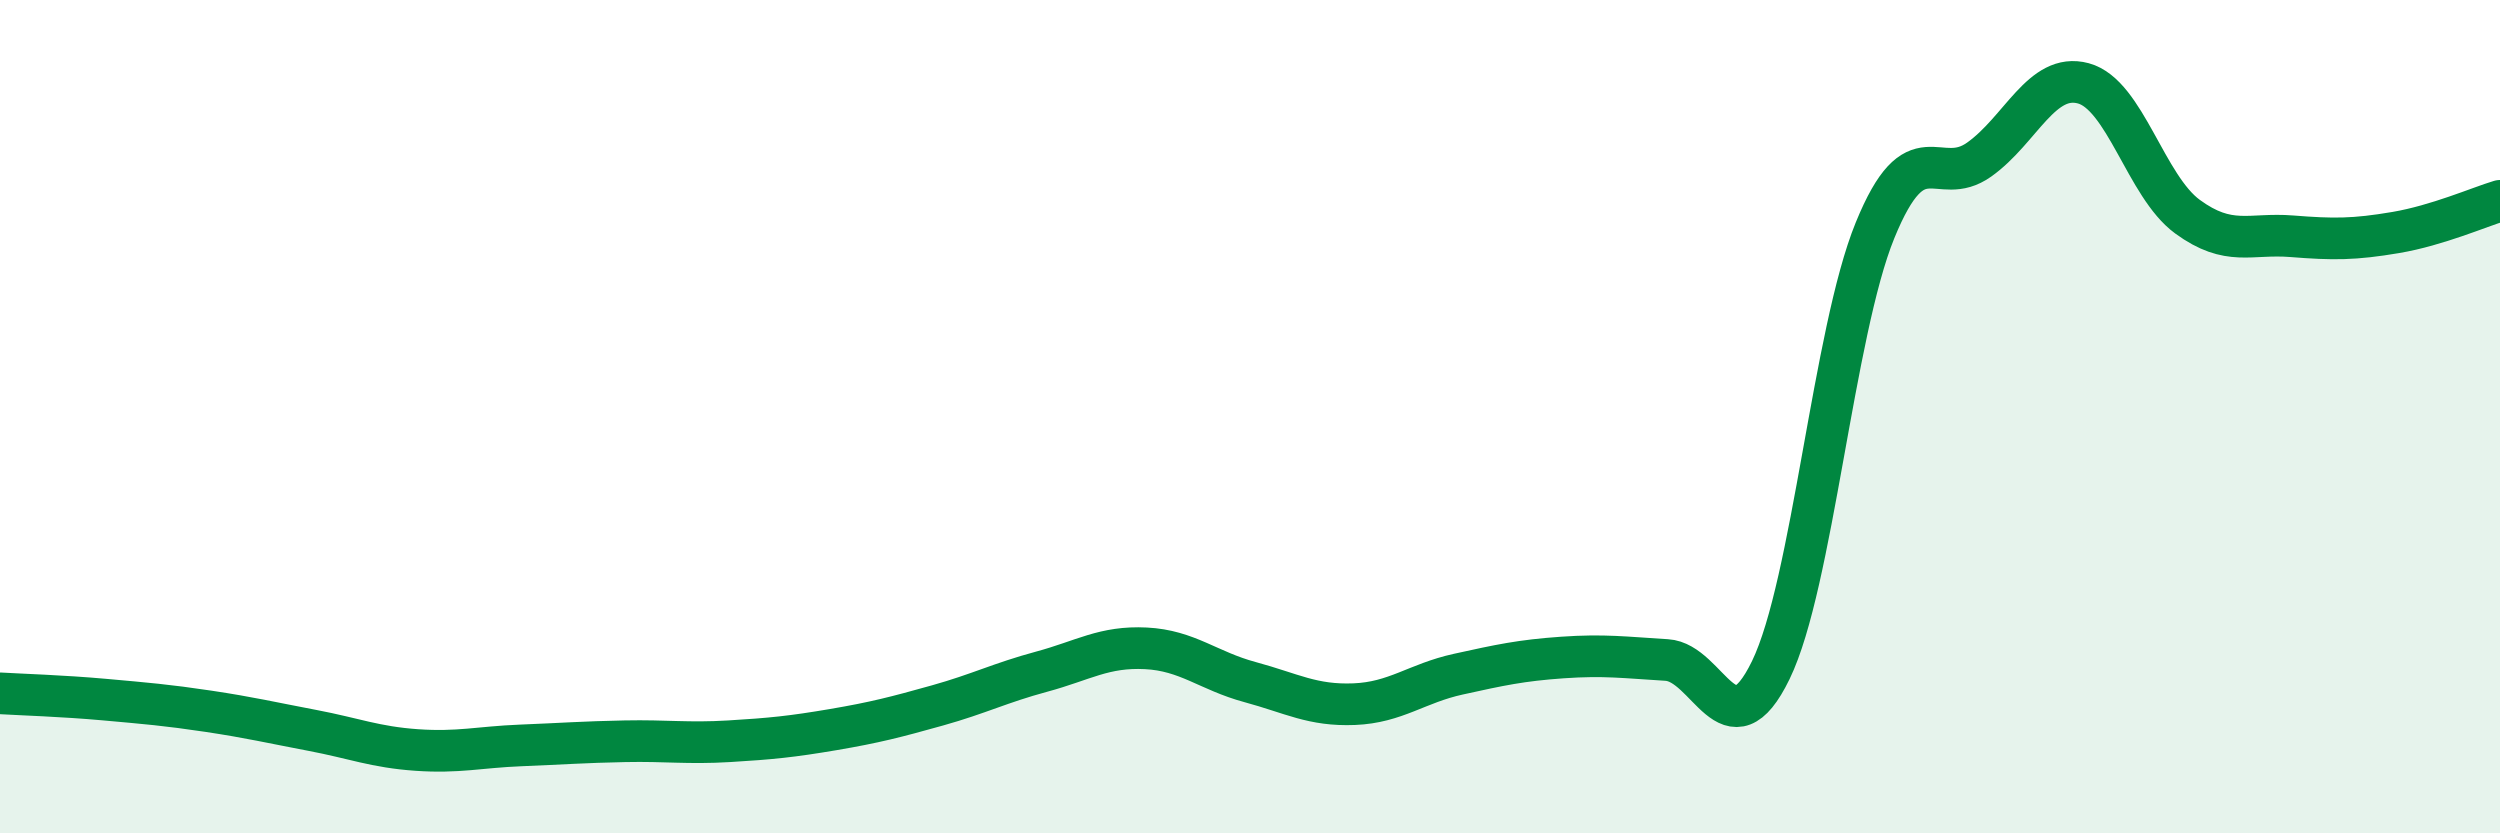
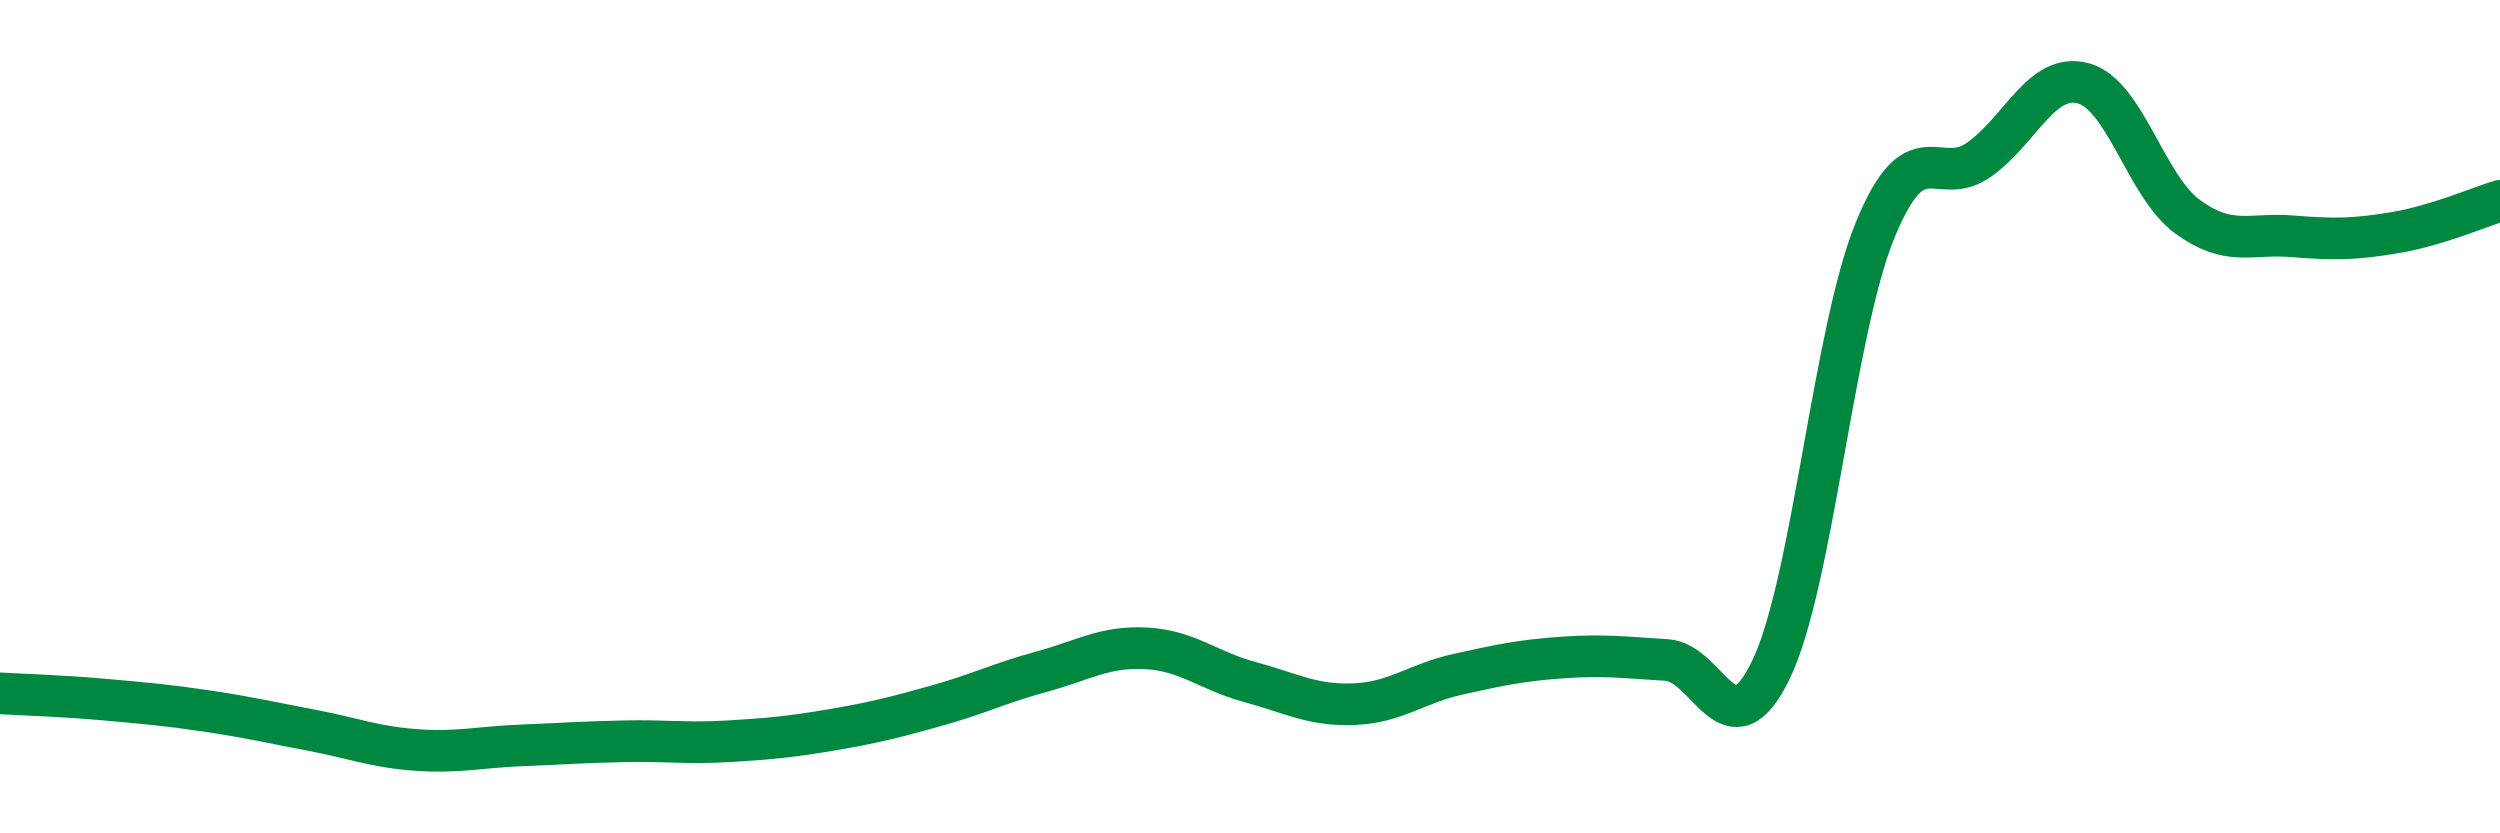
<svg xmlns="http://www.w3.org/2000/svg" width="60" height="20" viewBox="0 0 60 20">
-   <path d="M 0,16.64 C 0.5,16.67 1.5,16.7 2.5,16.79 C 3.5,16.88 4,16.92 5,17.07 C 6,17.22 6.5,17.34 7.5,17.53 C 8.5,17.72 9,17.93 10,18 C 11,18.07 11.5,17.93 12.5,17.89 C 13.5,17.85 14,17.81 15,17.79 C 16,17.77 16.5,17.85 17.5,17.79 C 18.5,17.73 19,17.68 20,17.51 C 21,17.34 21.5,17.21 22.5,16.93 C 23.5,16.65 24,16.39 25,16.12 C 26,15.85 26.5,15.51 27.5,15.56 C 28.5,15.61 29,16.1 30,16.37 C 31,16.64 31.5,16.94 32.5,16.9 C 33.5,16.86 34,16.4 35,16.18 C 36,15.96 36.5,15.85 37.5,15.78 C 38.5,15.71 39,15.78 40,15.84 C 41,15.9 41.5,18.14 42.5,16.08 C 43.5,14.02 44,7.98 45,5.53 C 46,3.08 46.5,4.54 47.5,3.83 C 48.5,3.12 49,1.73 50,2 C 51,2.27 51.5,4.47 52.5,5.2 C 53.5,5.93 54,5.59 55,5.67 C 56,5.75 56.5,5.75 57.5,5.58 C 58.5,5.41 59.5,4.97 60,4.82L60 20L0 20Z" fill="#008740" opacity="0.1" stroke-linecap="round" stroke-linejoin="round" />
  <path d="M 0,16.64 C 0.5,16.67 1.5,16.7 2.5,16.79 C 3.5,16.88 4,16.92 5,17.07 C 6,17.22 6.5,17.34 7.5,17.53 C 8.5,17.72 9,17.93 10,18 C 11,18.07 11.5,17.93 12.5,17.89 C 13.5,17.85 14,17.81 15,17.79 C 16,17.77 16.5,17.85 17.5,17.79 C 18.5,17.73 19,17.68 20,17.51 C 21,17.34 21.5,17.21 22.5,16.93 C 23.5,16.65 24,16.39 25,16.12 C 26,15.85 26.5,15.51 27.5,15.56 C 28.5,15.61 29,16.1 30,16.37 C 31,16.64 31.5,16.94 32.5,16.9 C 33.5,16.86 34,16.4 35,16.18 C 36,15.96 36.5,15.85 37.5,15.78 C 38.5,15.71 39,15.78 40,15.84 C 41,15.9 41.5,18.14 42.5,16.08 C 43.5,14.02 44,7.98 45,5.53 C 46,3.08 46.5,4.54 47.5,3.83 C 48.5,3.12 49,1.73 50,2 C 51,2.27 51.5,4.47 52.5,5.2 C 53.5,5.93 54,5.59 55,5.67 C 56,5.75 56.5,5.75 57.5,5.58 C 58.5,5.41 59.5,4.97 60,4.82" stroke="#008740" stroke-width="1" fill="none" stroke-linecap="round" stroke-linejoin="round" />
</svg>